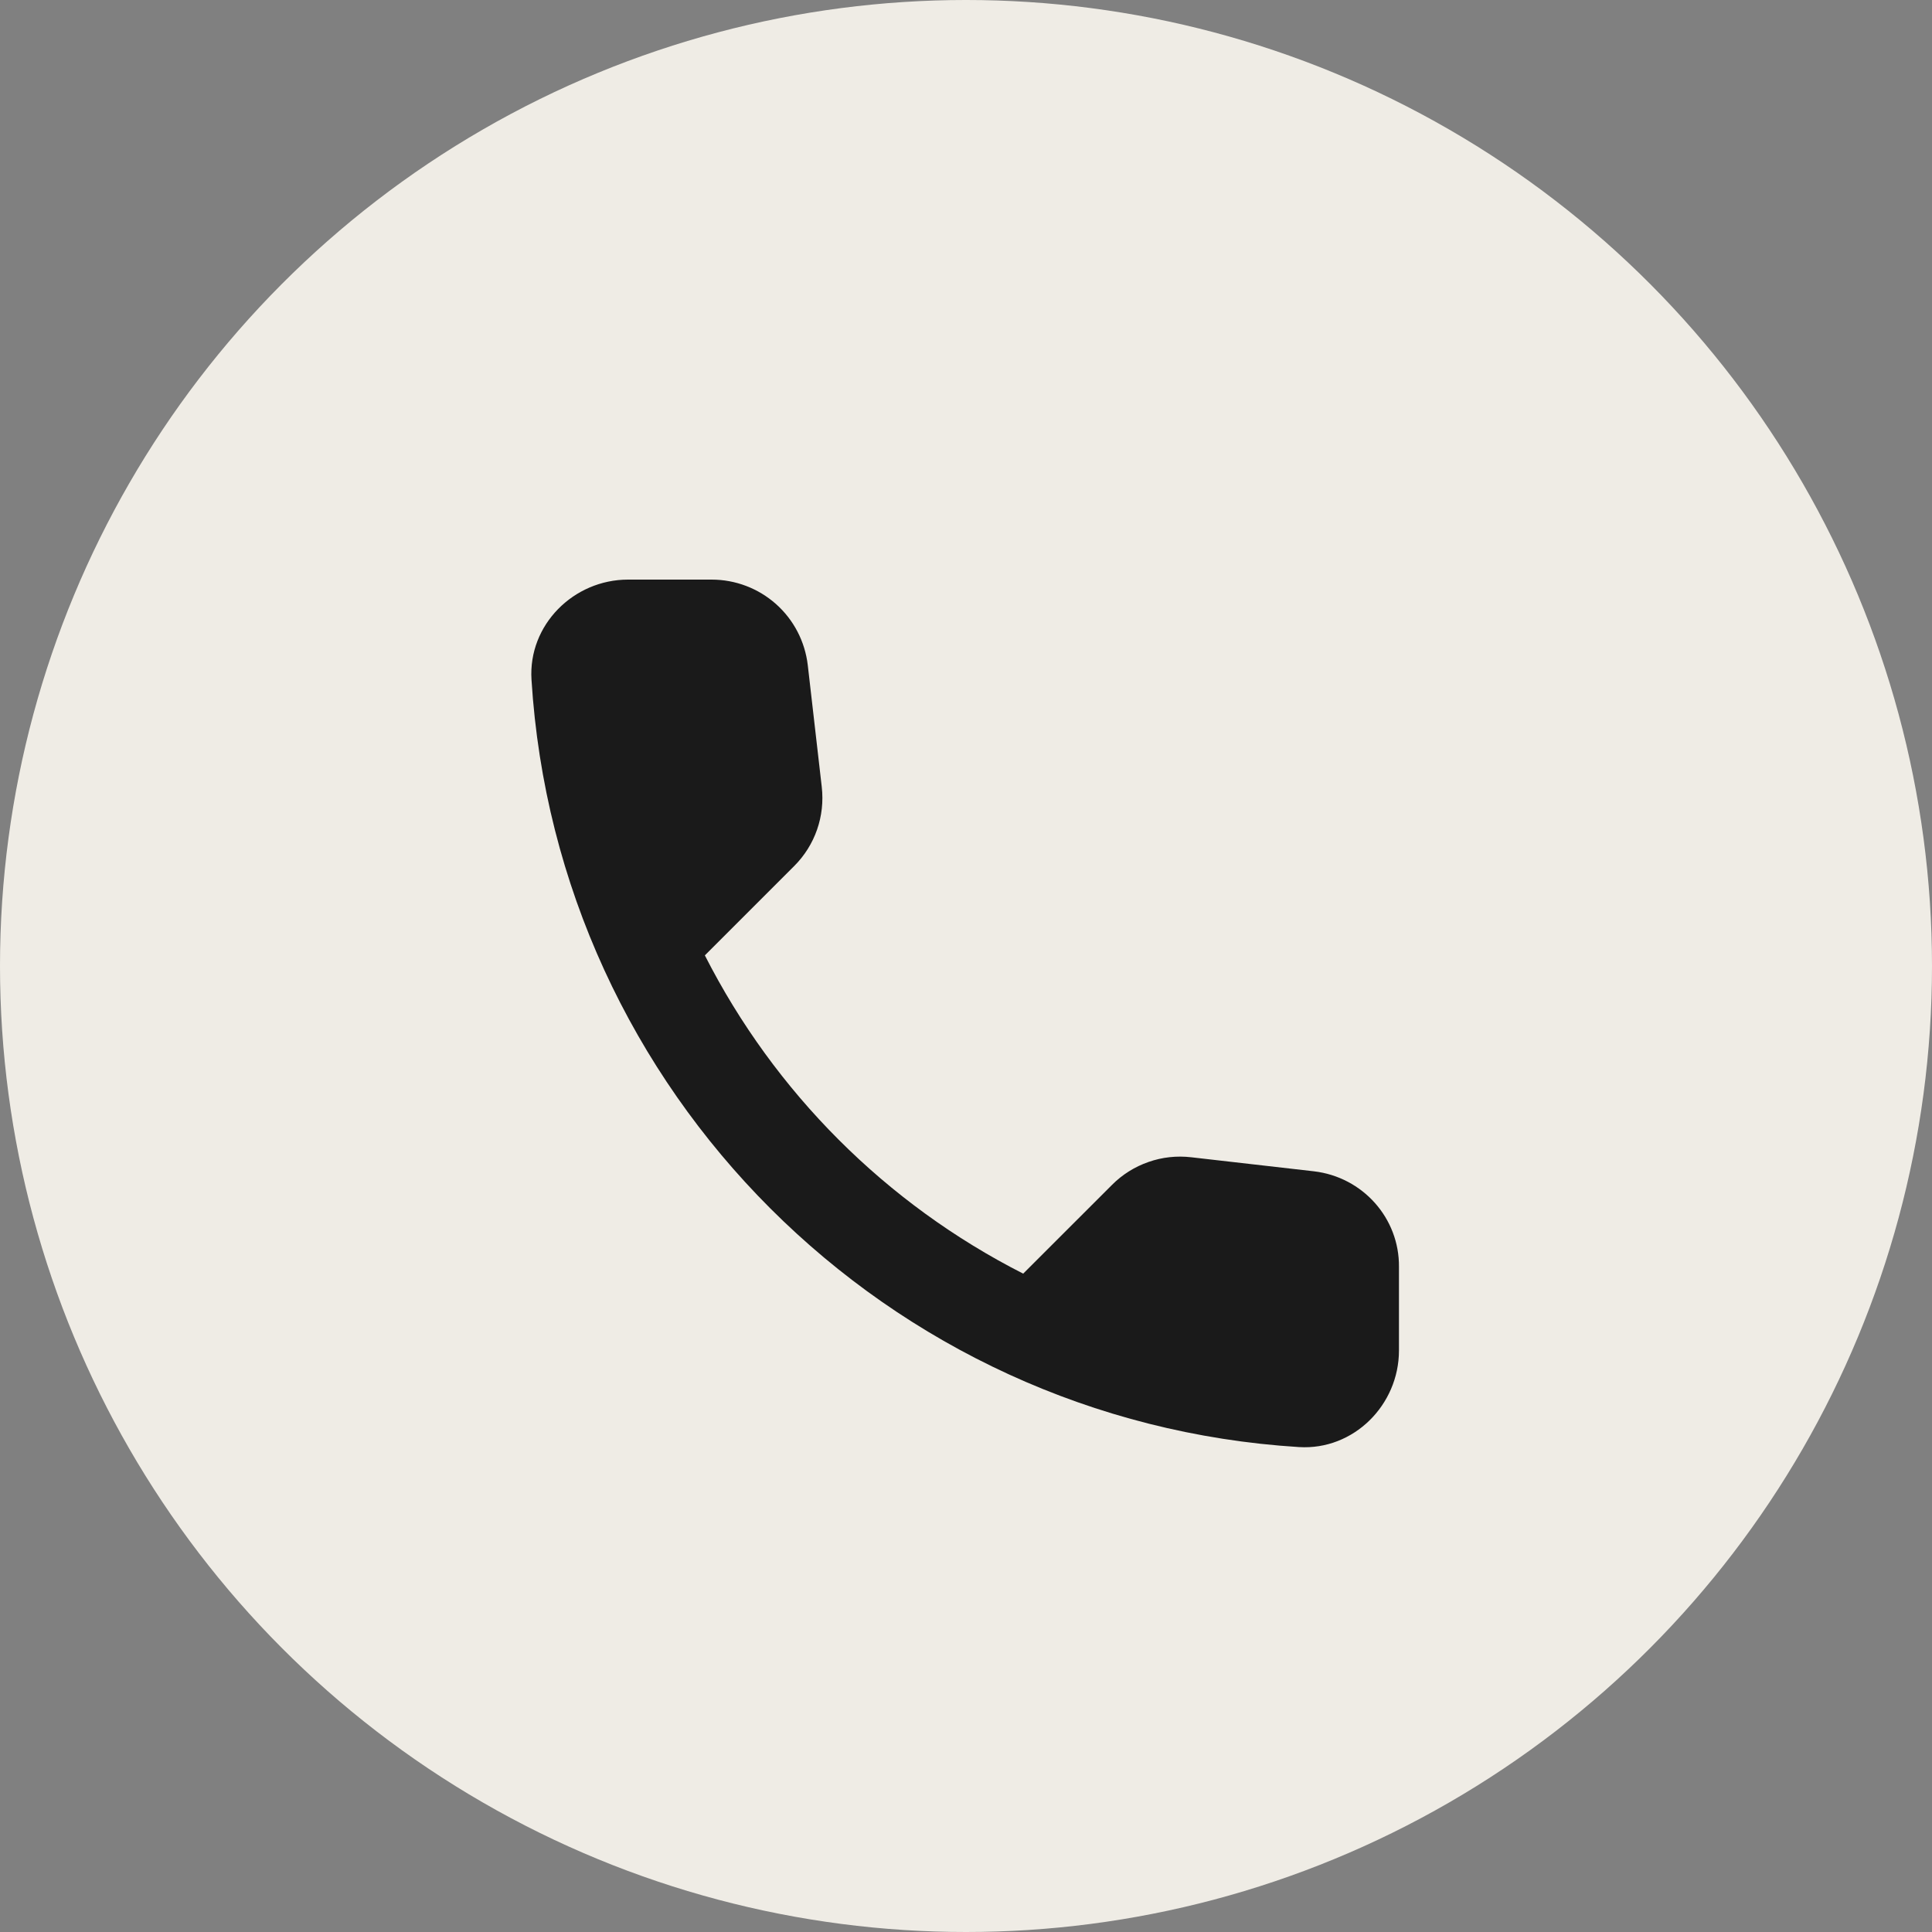
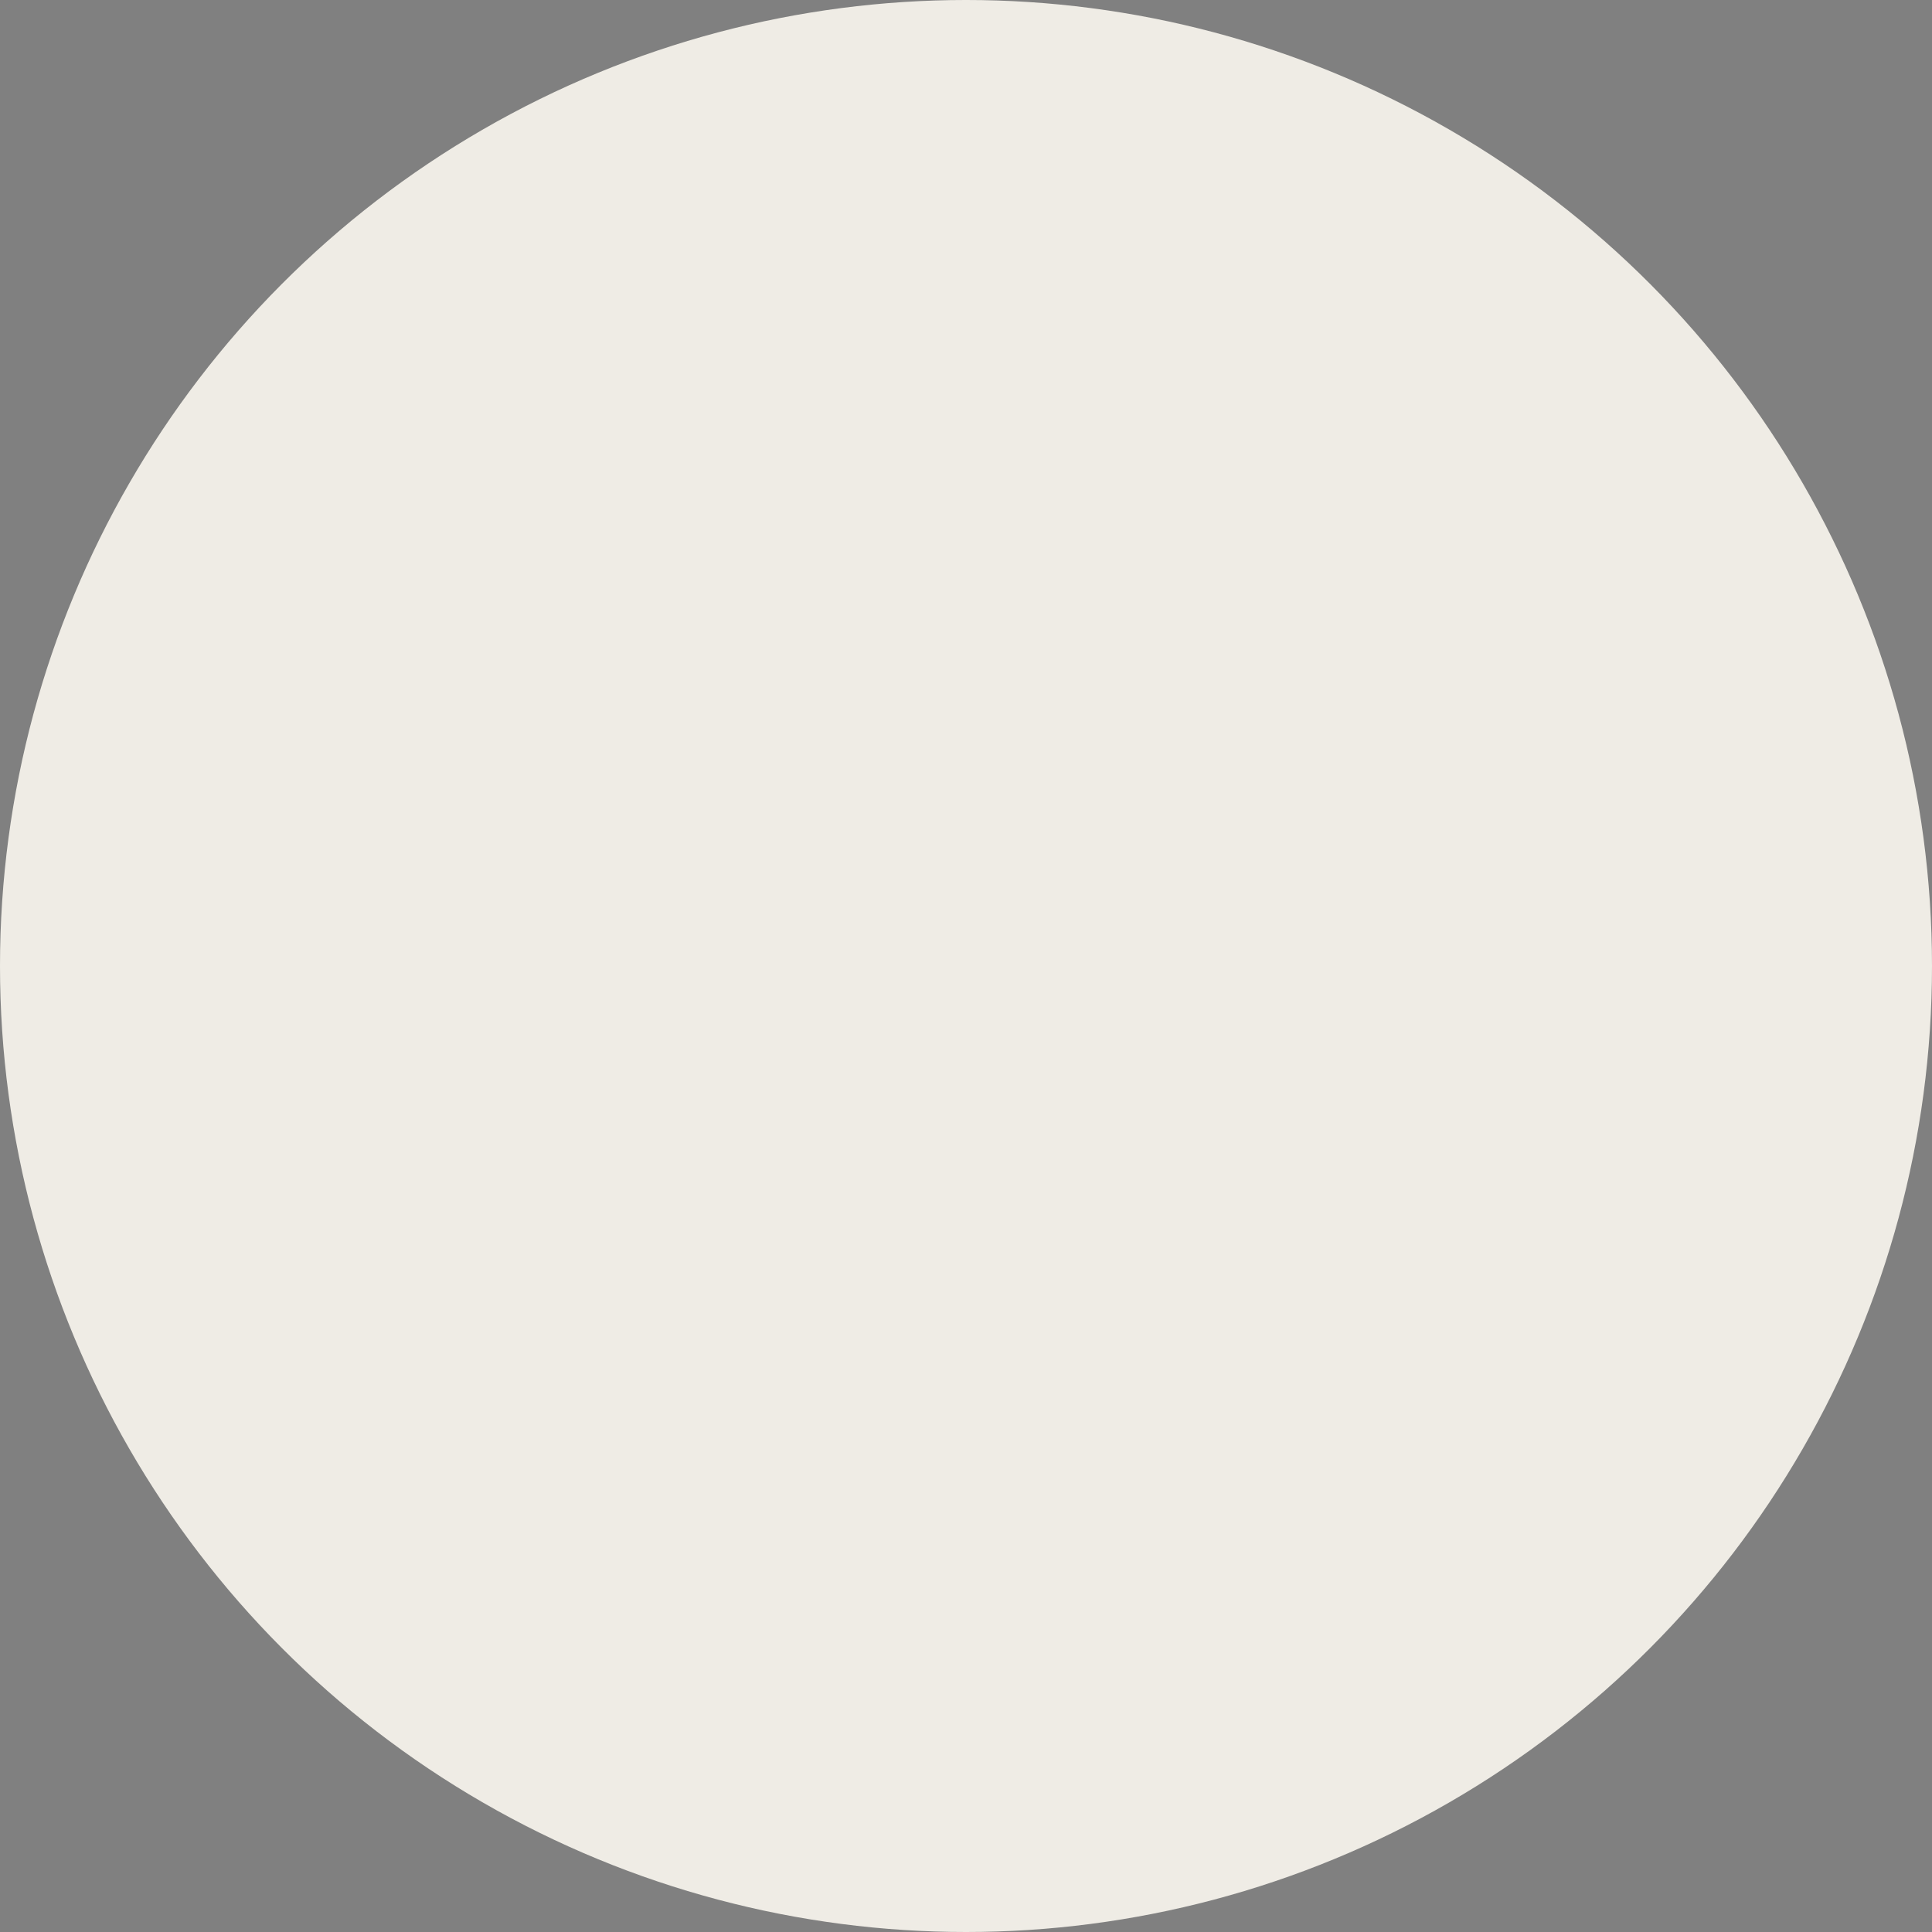
<svg xmlns="http://www.w3.org/2000/svg" width="30" height="30" viewBox="0 0 30 30" fill="none">
  <rect x="0" y="0" width="30" height="30" fill="#808080" stroke="none" />
  <g clip-path="url(#clip0_79_1710)">
    <circle cx="15" cy="15" r="15" fill="#EFECE5" />
-     <path d="M20.403 18.188L18.498 17.97C18.274 17.944 18.047 17.968 17.834 18.043C17.621 18.117 17.427 18.238 17.268 18.398L15.888 19.777C13.759 18.695 12.028 16.964 10.945 14.835L12.333 13.447C12.655 13.125 12.813 12.675 12.76 12.217L12.543 10.328C12.5 9.962 12.325 9.624 12.049 9.379C11.774 9.135 11.419 9 11.05 9H9.753C8.905 9 8.2 9.705 8.253 10.553C8.65 16.957 13.773 22.073 20.17 22.47C21.018 22.523 21.723 21.817 21.723 20.97V19.672C21.73 18.915 21.16 18.277 20.403 18.188Z" fill="#1A1A1A" />
  </g>
  <defs>
    <clipPath id="clip0_79_1710">
      <rect width="30" height="30" fill="white" />
    </clipPath>
  </defs>
</svg>